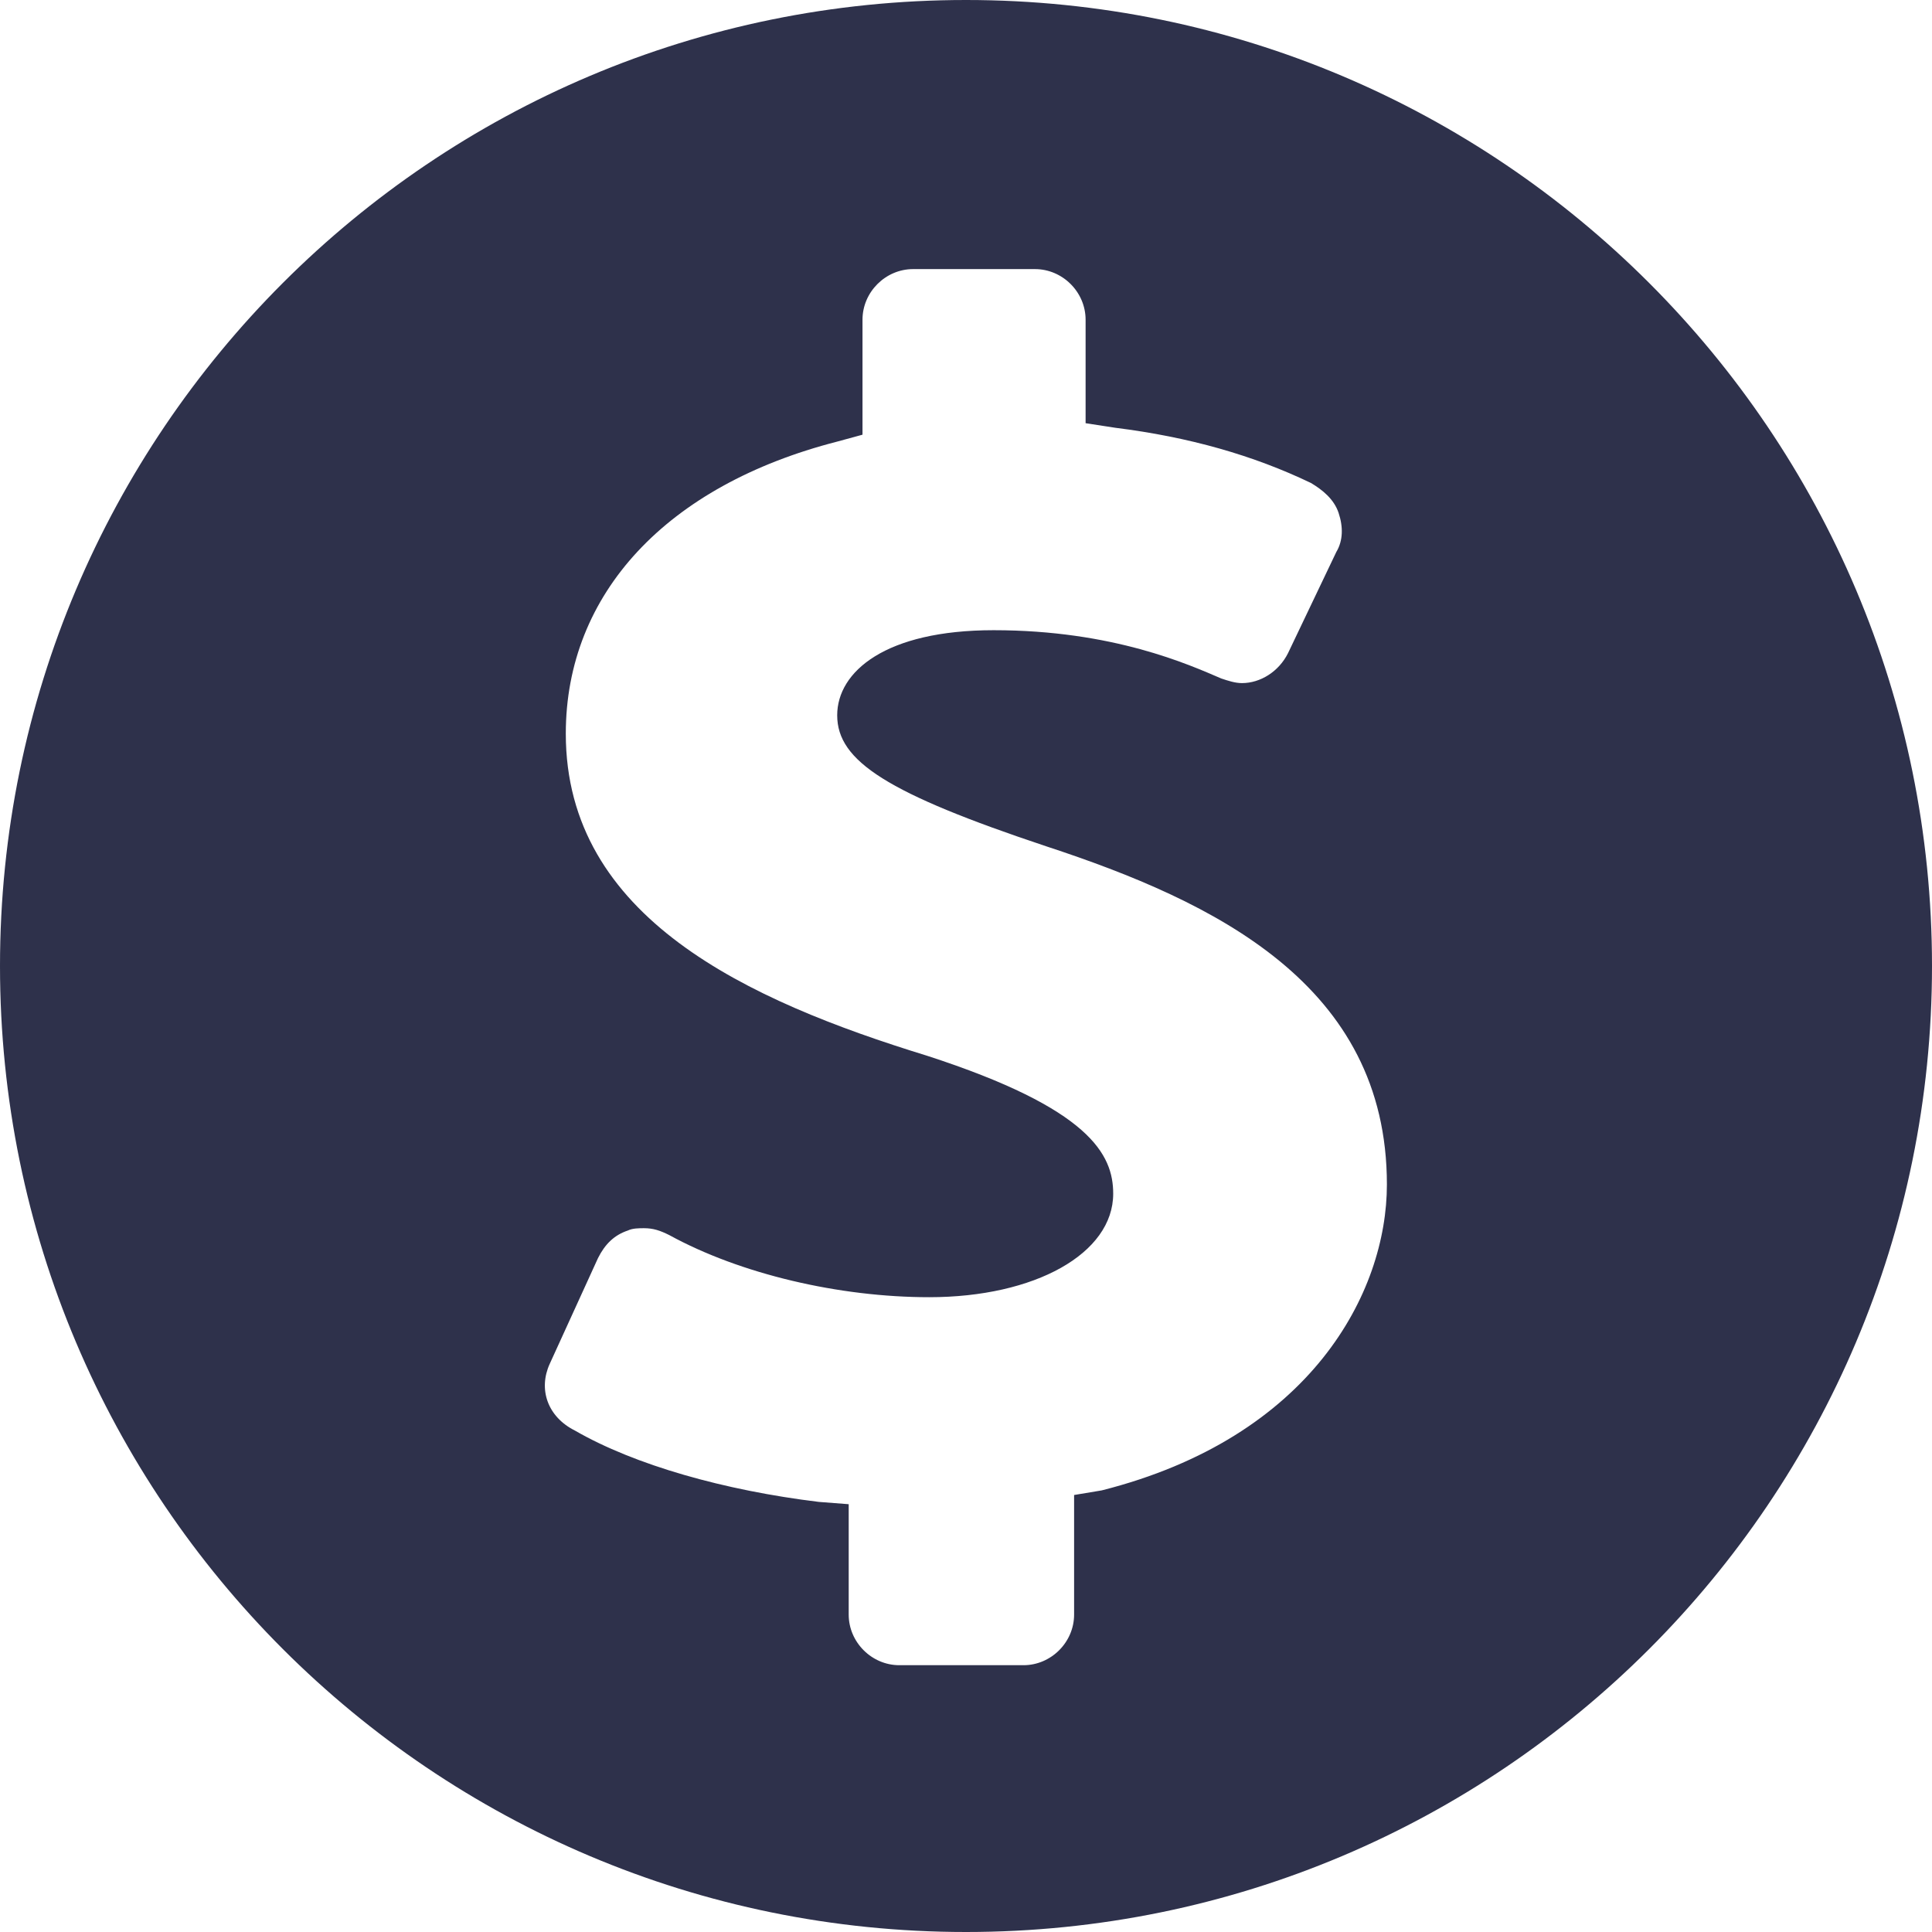
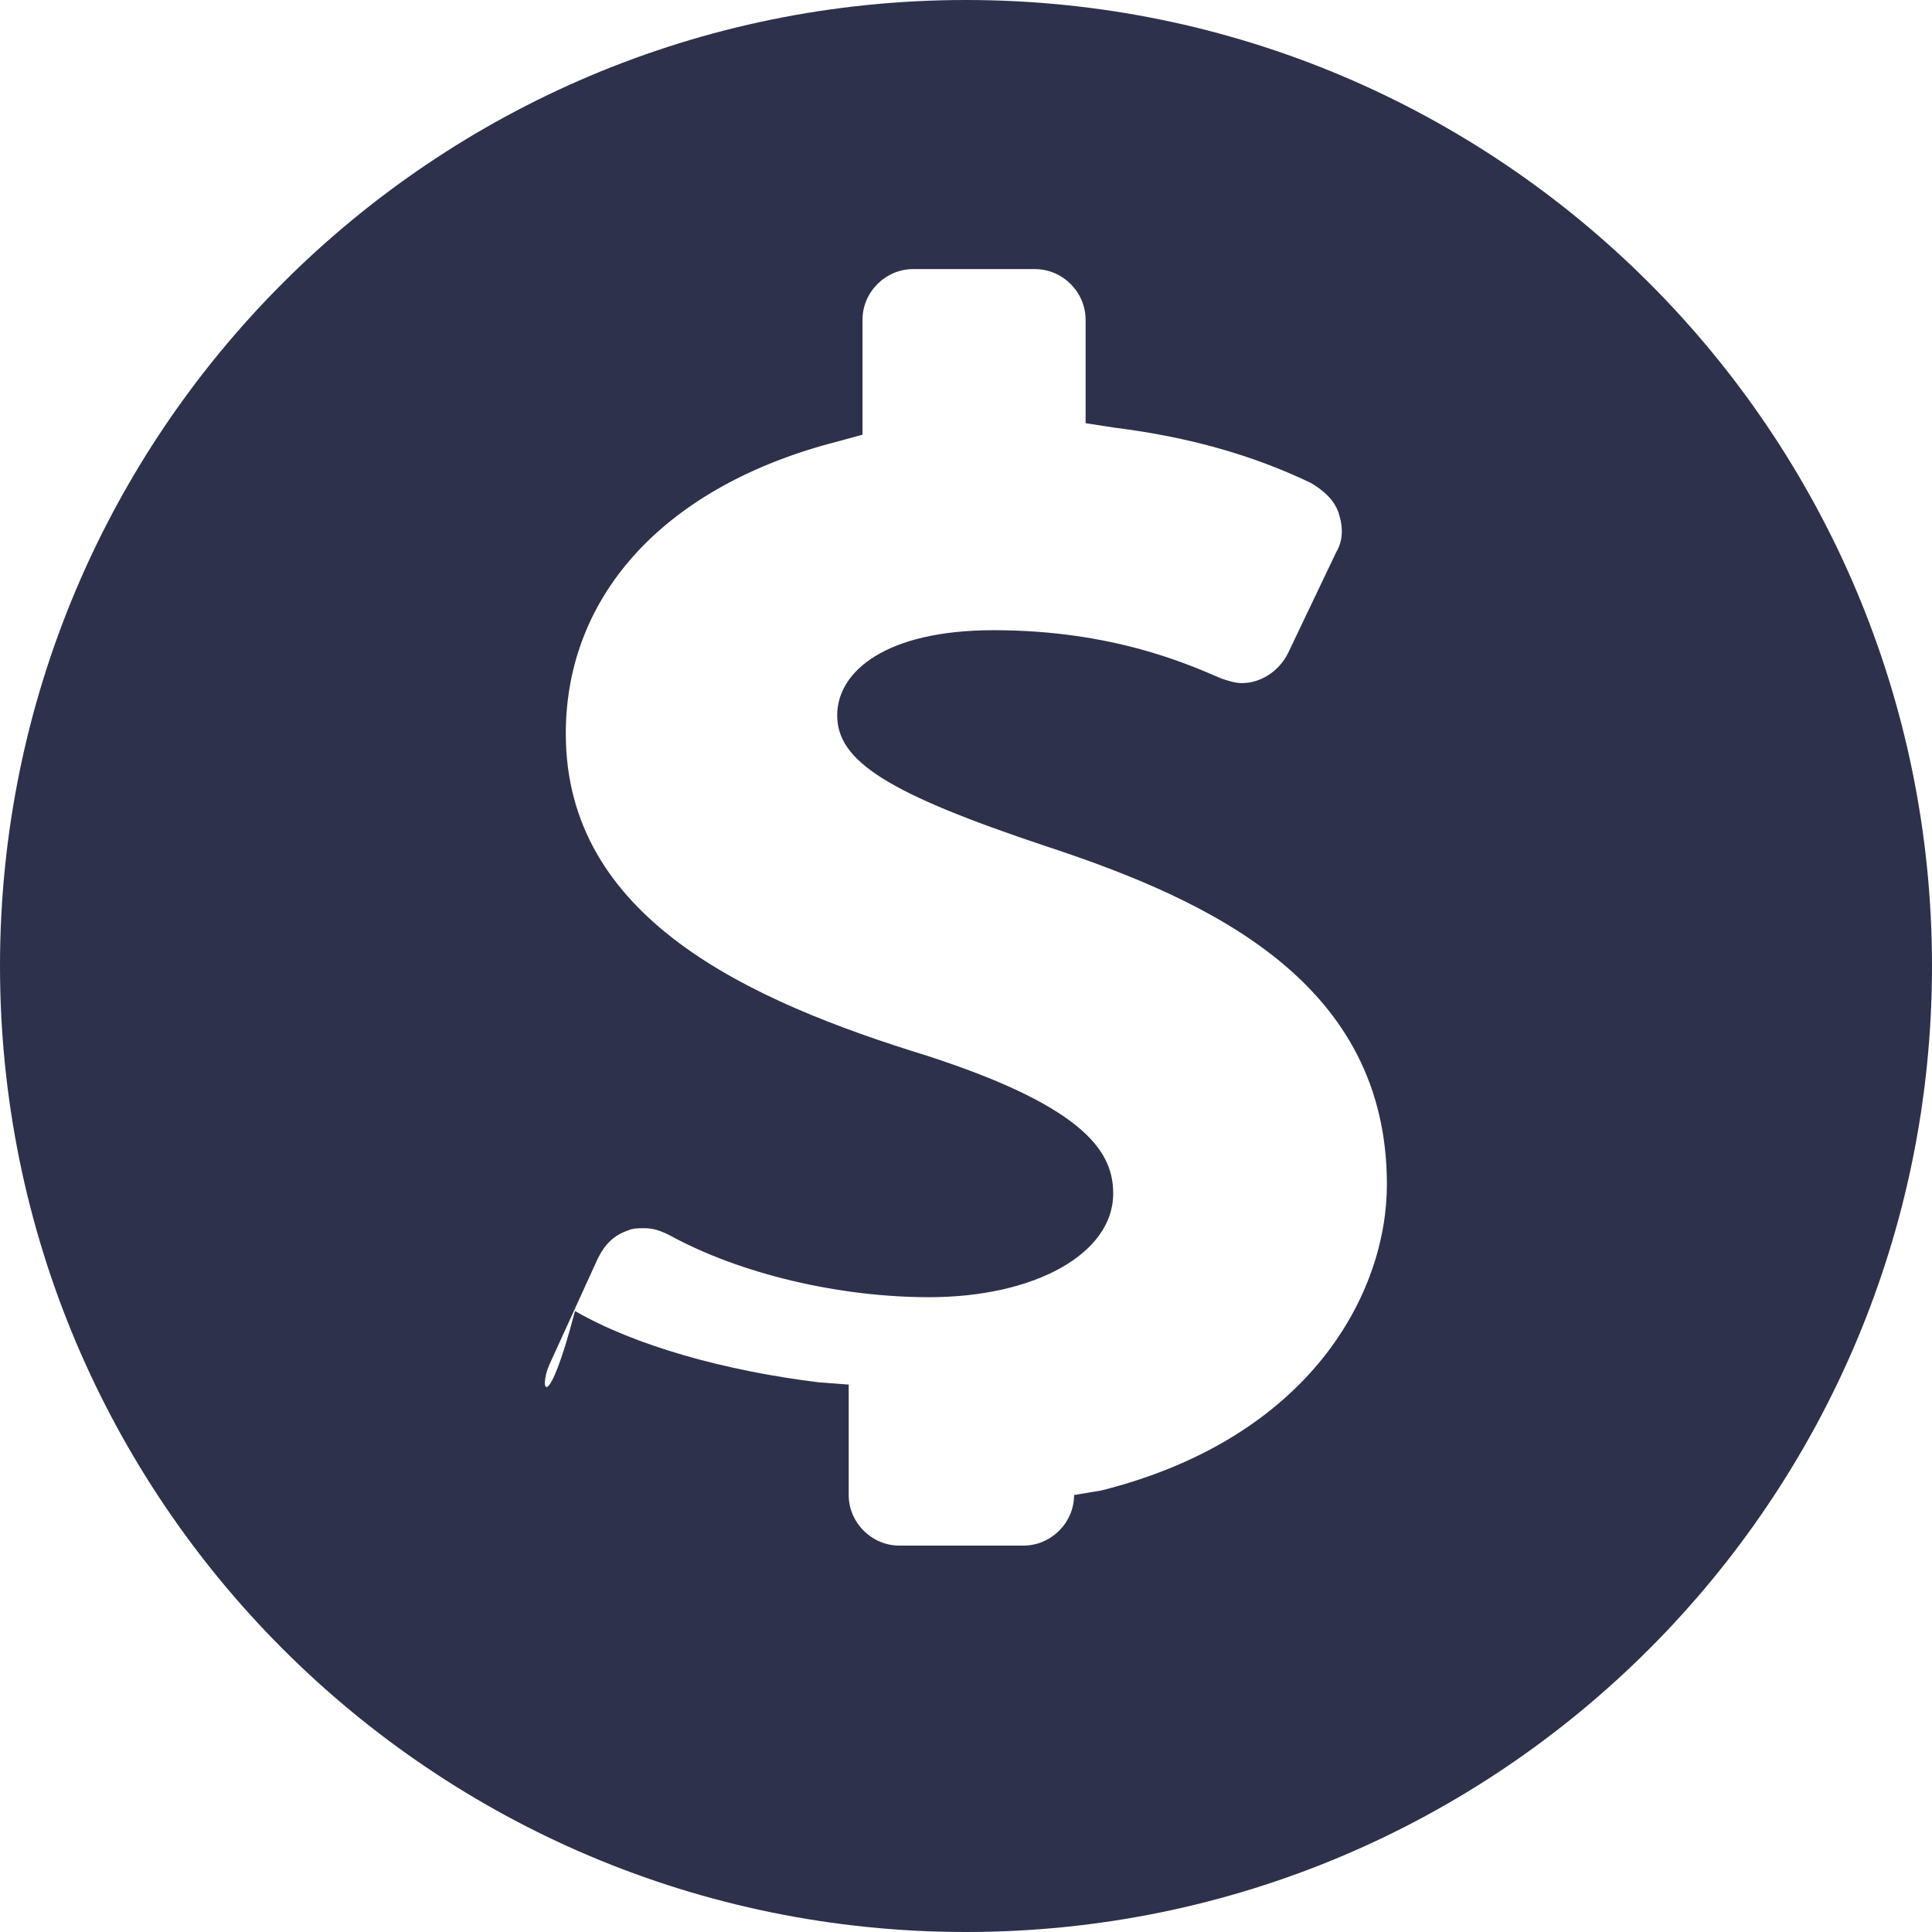
<svg xmlns="http://www.w3.org/2000/svg" fill="#2e314b" height="84" preserveAspectRatio="xMidYMid meet" version="1" viewBox="0.0 0.0 84.0 84.0" width="84" zoomAndPan="magnify">
  <g id="change1_1">
-     <path d="M42,84c23.2,0,42-18.8,42-42C84,18.8,65.2,0,42,0C18.8,0,0,18.8,0,42C0,65.2,18.8,84,42,84z M23.9,59.3l2.1-4.6 c0.3-0.6,0.7-1,1.3-1.2c0.2-0.1,0.5-0.1,0.7-0.1c0.4,0,0.7,0.1,1.1,0.3c3.1,1.7,7.4,2.7,11.3,2.7c4.6,0,8-1.9,8-4.5 c0-1.7-1-3.7-8.1-6c-7.8-2.4-15.7-6-15.7-14c0-6.1,4.4-10.8,11.8-12.7l1.1-0.3v-5c0-1.2,1-2.2,2.2-2.2H45c1.2,0,2.2,1,2.2,2.2v4.5 l1.3,0.2c3.2,0.4,6,1.2,8.5,2.4c0.5,0.3,1,0.7,1.2,1.3c0.2,0.6,0.2,1.2-0.1,1.7L56,28.4c-0.4,0.8-1.2,1.3-2,1.3 c-0.3,0-0.6-0.1-0.9-0.2c-1.4-0.6-4.7-2.1-9.9-2.1c-4.7,0-6.8,1.8-6.8,3.7c0,2,2.2,3.4,9.1,5.7c7.3,2.4,14.8,6,14.8,14.7 c0,4.7-3.3,11-12.4,13.3L46.7,65v5.2c0,1.2-1,2.2-2.2,2.2h-5.4c-1.2,0-2.2-1-2.2-2.2v-4.8l-1.3-0.1c-4.1-0.5-8-1.6-10.6-3.1 C23.8,61.6,23.4,60.4,23.9,59.3z" fill="inherit" />
+     <path d="M42,84c23.2,0,42-18.8,42-42C84,18.8,65.2,0,42,0C18.8,0,0,18.8,0,42C0,65.2,18.8,84,42,84z M23.9,59.3l2.1-4.6 c0.3-0.6,0.7-1,1.3-1.2c0.2-0.1,0.5-0.1,0.7-0.1c0.4,0,0.7,0.1,1.1,0.3c3.1,1.7,7.4,2.7,11.3,2.7c4.6,0,8-1.9,8-4.5 c0-1.7-1-3.7-8.1-6c-7.8-2.4-15.7-6-15.7-14c0-6.1,4.4-10.8,11.8-12.7l1.1-0.3v-5c0-1.2,1-2.2,2.2-2.2H45c1.2,0,2.2,1,2.2,2.2v4.5 l1.3,0.2c3.2,0.4,6,1.2,8.5,2.4c0.5,0.3,1,0.7,1.2,1.3c0.2,0.6,0.2,1.2-0.1,1.7L56,28.4c-0.4,0.8-1.2,1.3-2,1.3 c-0.3,0-0.6-0.1-0.9-0.2c-1.4-0.6-4.7-2.1-9.9-2.1c-4.7,0-6.8,1.8-6.8,3.7c0,2,2.2,3.4,9.1,5.7c7.3,2.4,14.8,6,14.8,14.7 c0,4.7-3.3,11-12.4,13.3L46.7,65c0,1.2-1,2.2-2.2,2.2h-5.4c-1.2,0-2.2-1-2.2-2.2v-4.8l-1.3-0.1c-4.1-0.5-8-1.6-10.6-3.1 C23.8,61.6,23.4,60.4,23.9,59.3z" fill="inherit" />
  </g>
</svg>